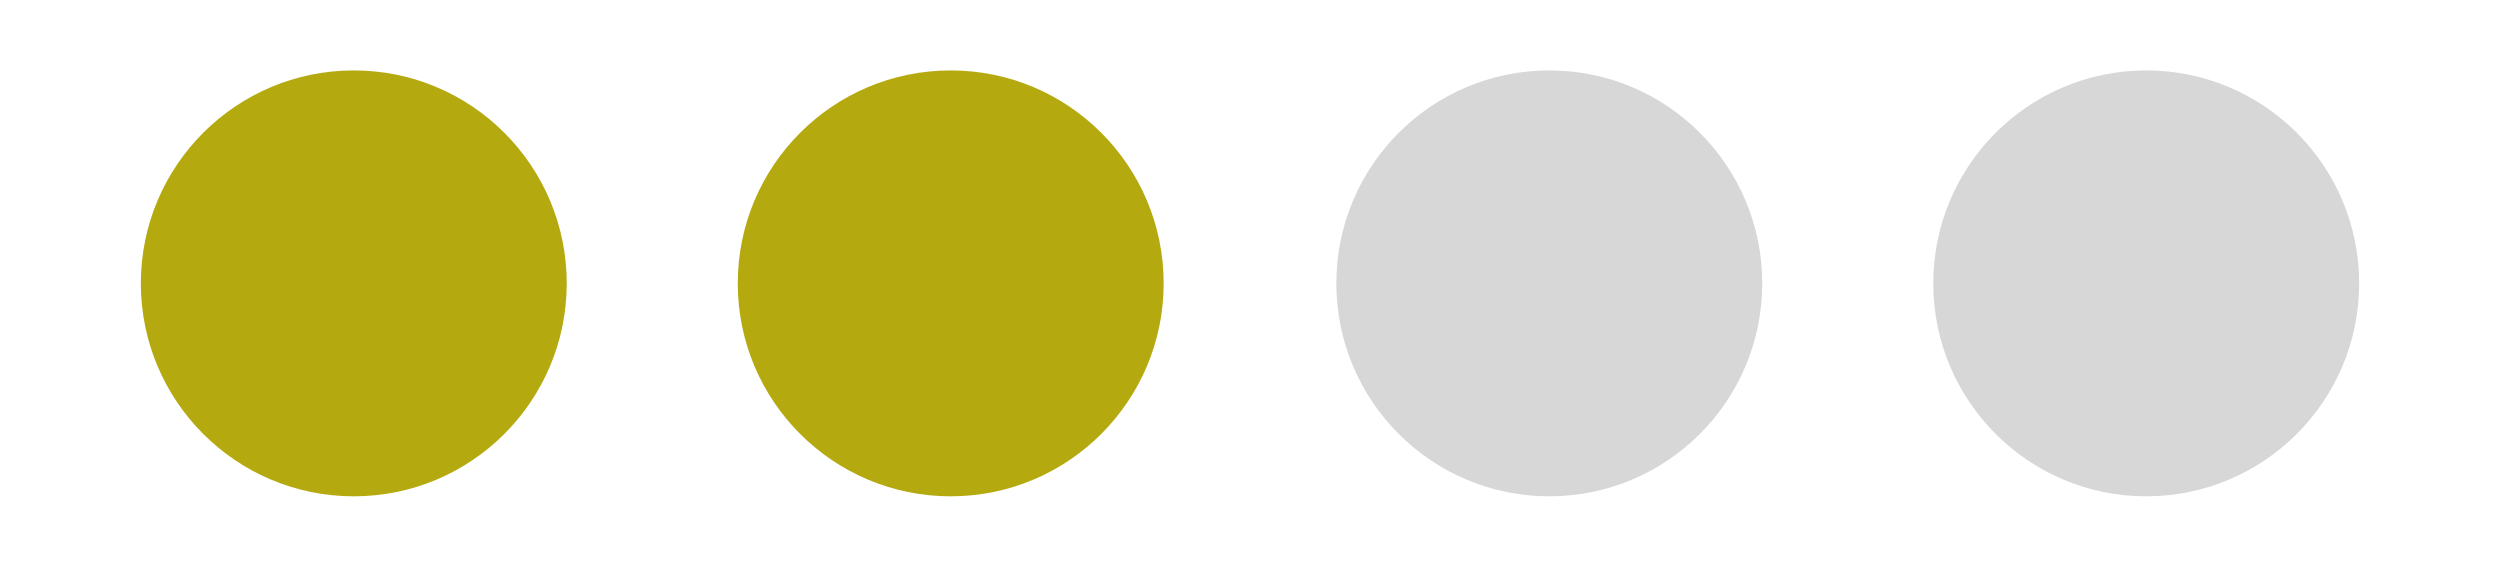
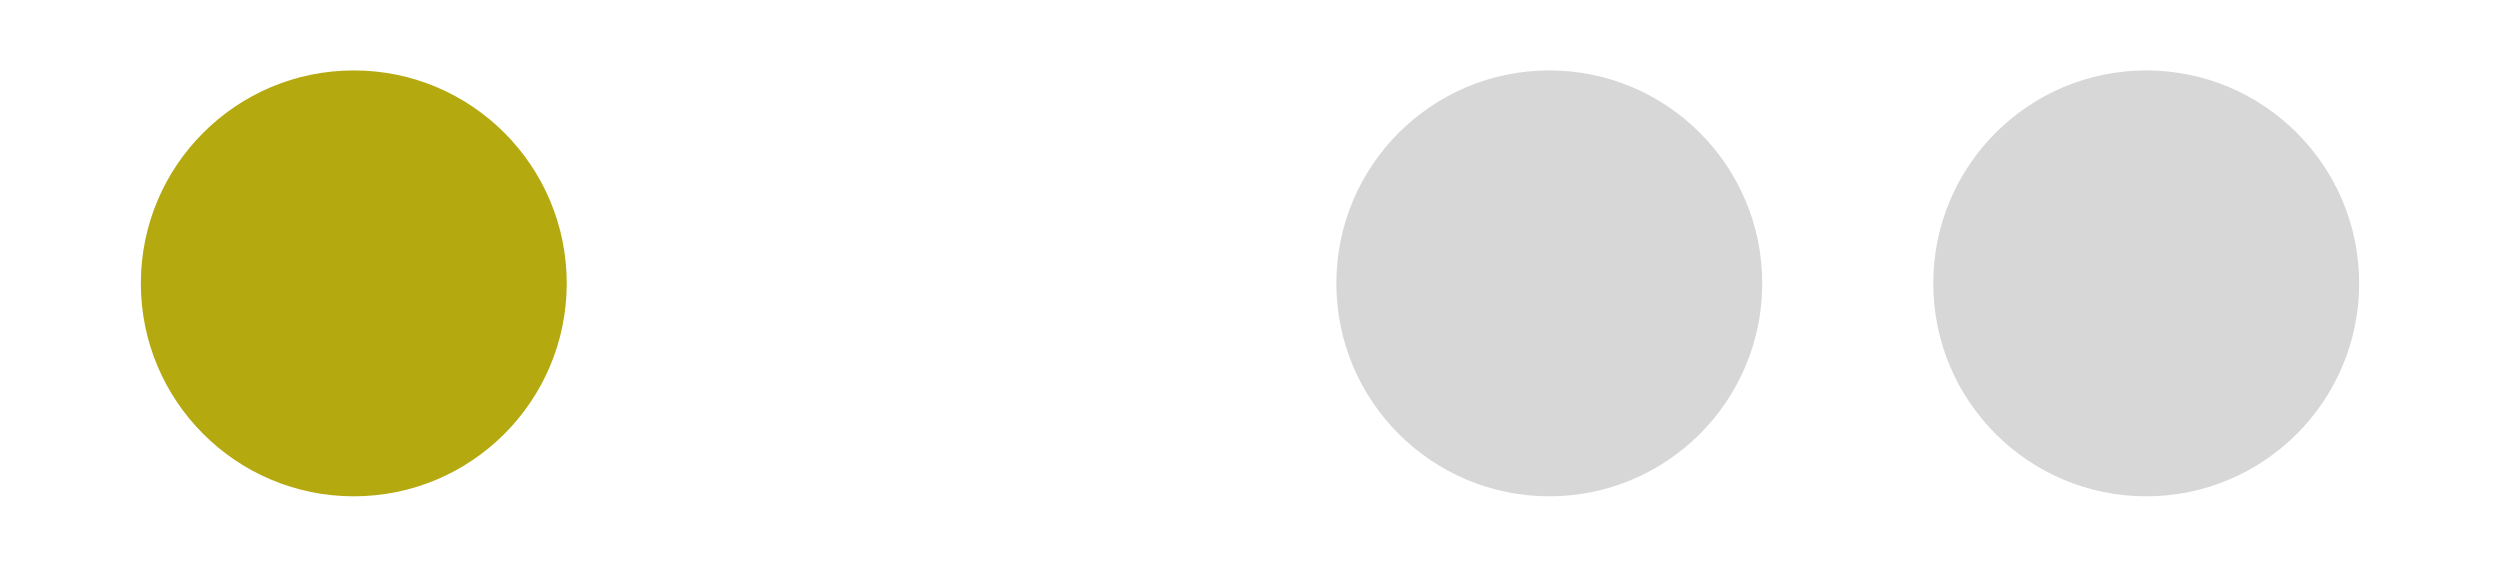
<svg xmlns="http://www.w3.org/2000/svg" id="Calque_1" x="0px" y="0px" viewBox="0 0 149.1 33.7" style="enable-background:new 0 0 149.1 33.7;" xml:space="preserve">
  <style type="text/css">	.st0{fill:#B5A910;}	.st1{fill:#D7D7D7;}</style>
  <circle class="st0" cx="21.1" cy="16.9" r="12.7" />
-   <circle class="st0" cx="56.7" cy="16.9" r="12.7" />
  <circle class="st1" cx="92.4" cy="16.9" r="12.7" />
  <circle class="st1" cx="128" cy="16.9" r="12.7" />
</svg>